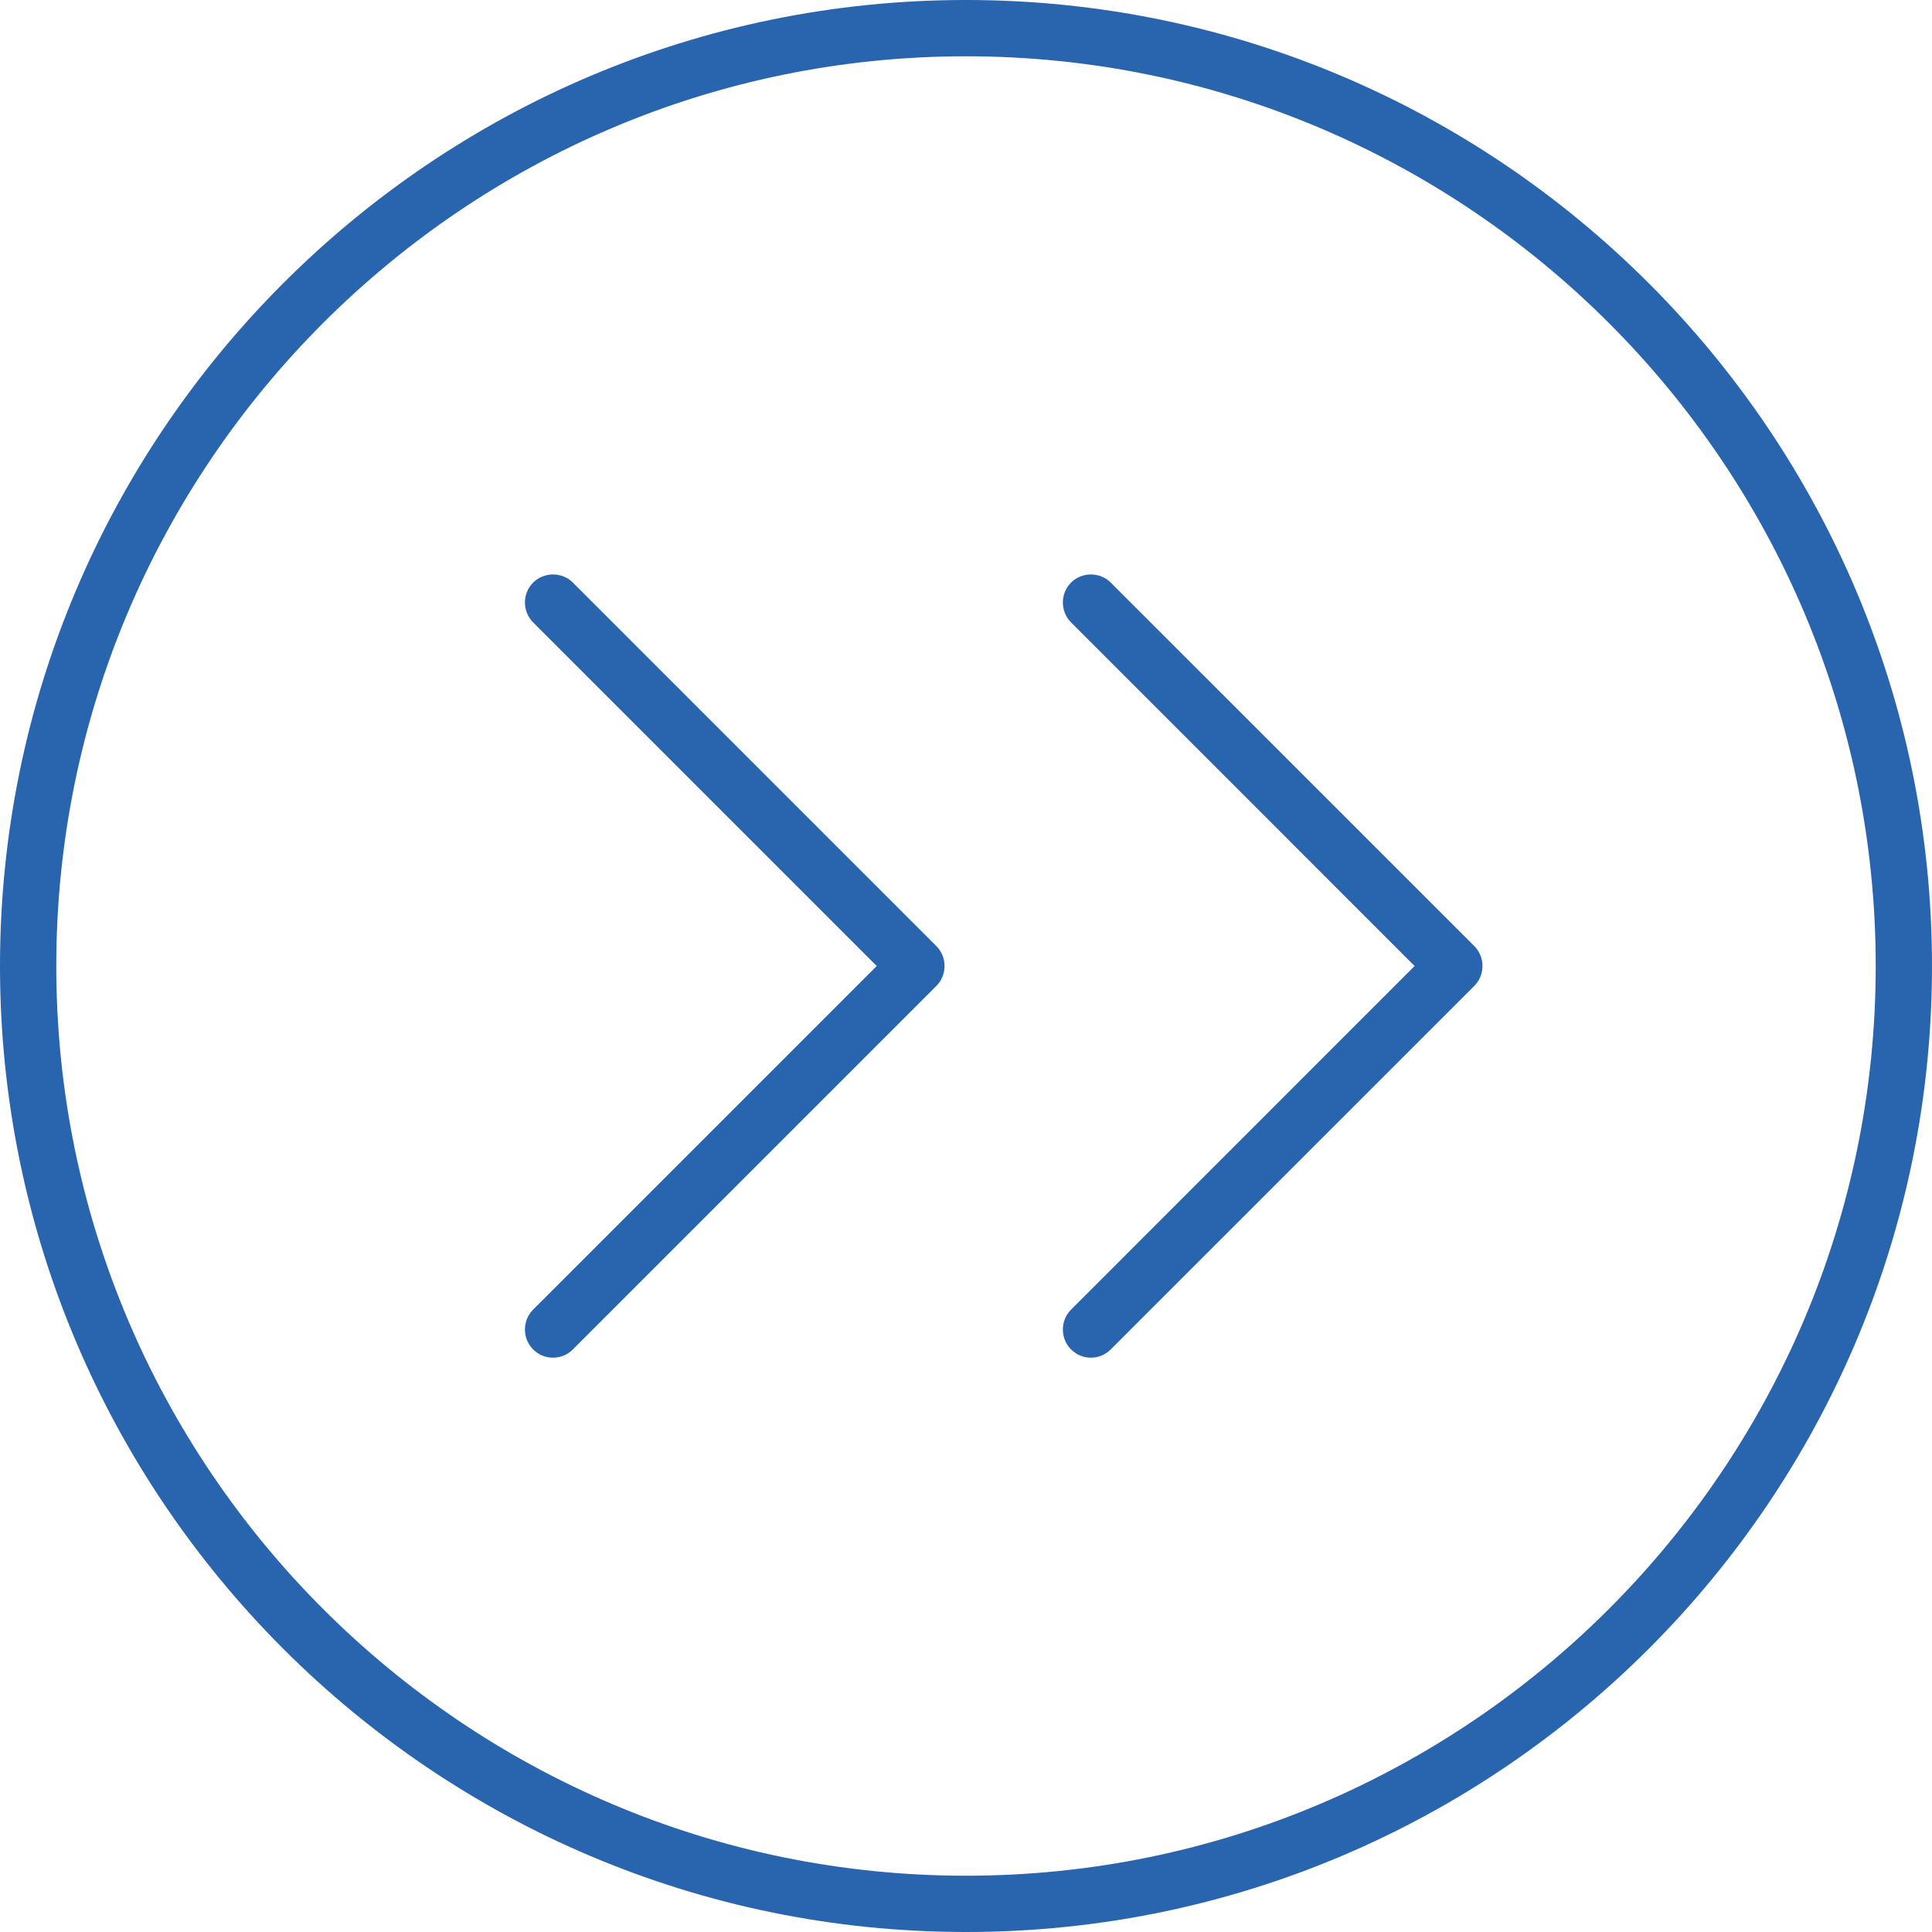
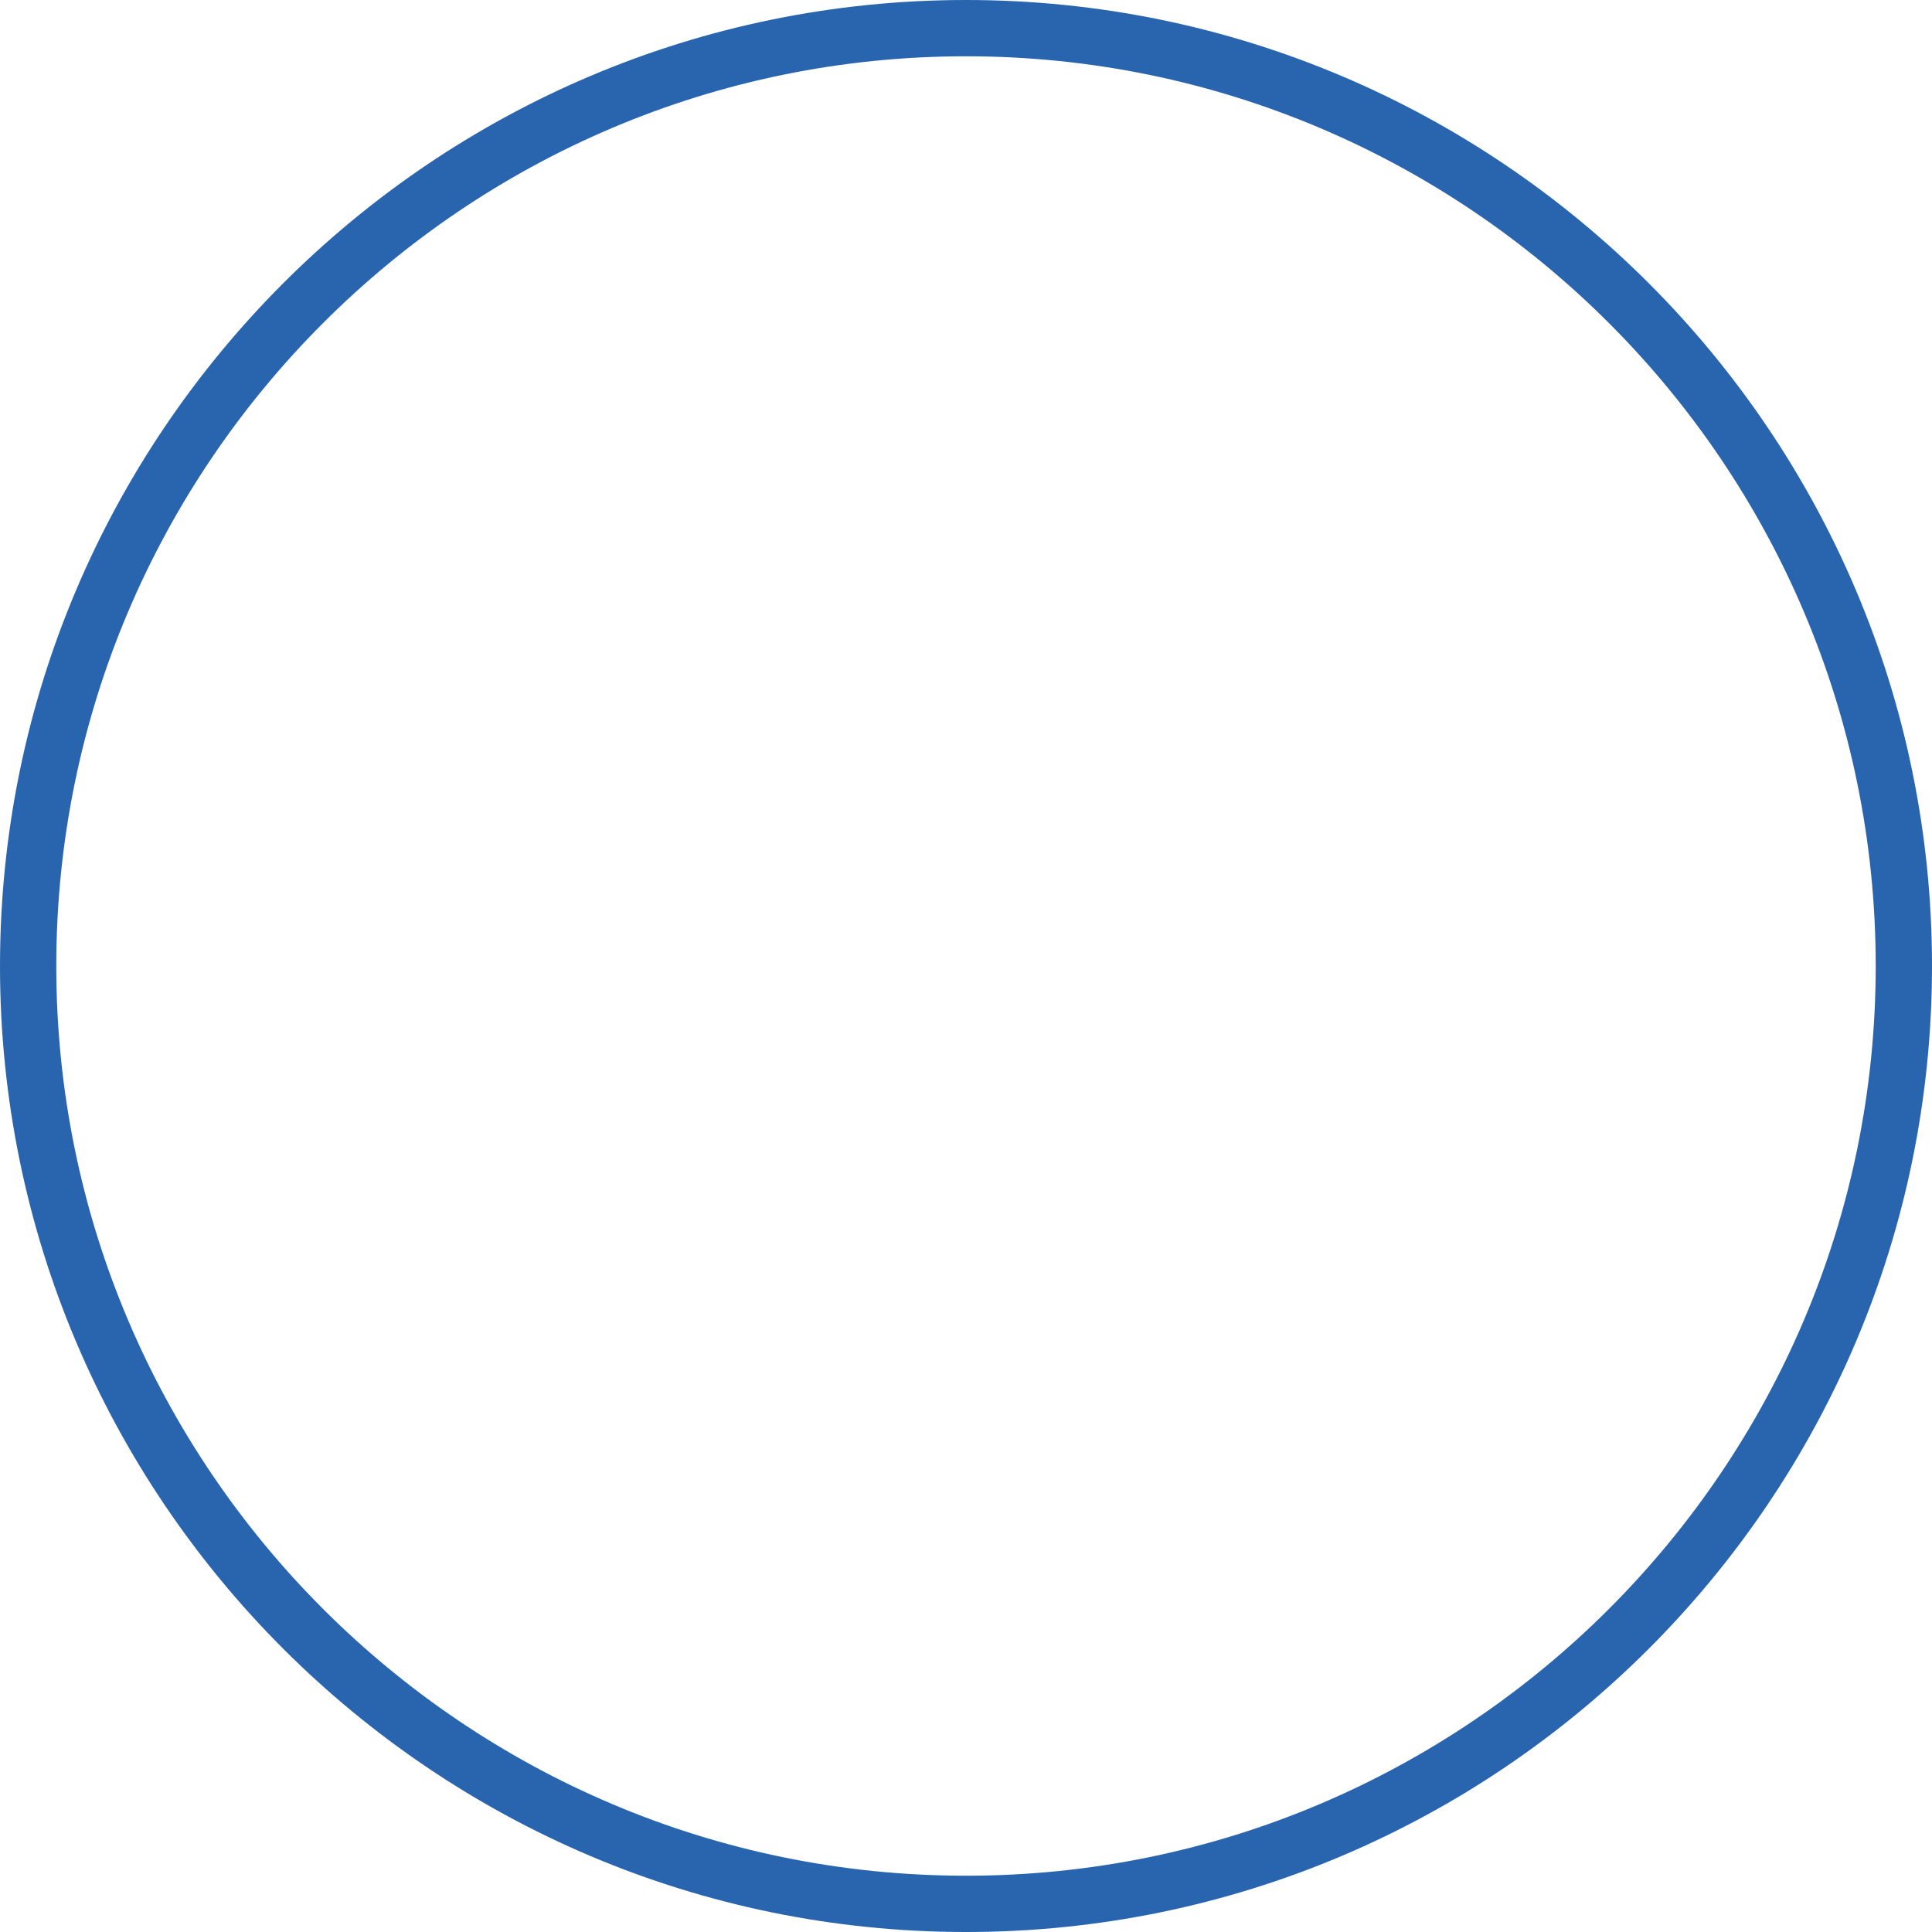
<svg xmlns="http://www.w3.org/2000/svg" width="30" height="30" viewBox="0 0 30 30" fill="none">
  <path d="M15 30C6.728 30 0 23.272 0 15C0 6.728 6.728 0 15 0C23.272 0 30 6.728 30 15C30 23.272 23.272 30 15 30ZM15 0.874C7.212 0.874 0.874 7.212 0.874 15C0.874 22.788 7.212 29.126 15 29.126C22.788 29.126 29.126 22.788 29.126 15C29.126 7.212 22.788 0.874 15 0.874Z" fill="#2964AF" />
-   <path d="M16.939 21.082C16.829 21.082 16.718 21.041 16.631 20.953C16.462 20.785 16.462 20.505 16.631 20.336L21.966 15L16.631 9.664C16.462 9.495 16.462 9.216 16.631 9.047C16.799 8.878 17.079 8.878 17.248 9.047L22.893 14.691C23.062 14.86 23.062 15.14 22.893 15.309L17.248 20.953C17.161 21.041 17.05 21.082 16.939 21.082Z" fill="#2964AF" />
-   <path d="M8.587 21.082C8.476 21.082 8.365 21.041 8.278 20.953C8.109 20.785 8.109 20.505 8.278 20.336L13.614 15L8.278 9.664C8.109 9.495 8.109 9.216 8.278 9.047C8.447 8.878 8.727 8.878 8.896 9.047L14.54 14.691C14.709 14.86 14.709 15.14 14.54 15.309L8.896 20.953C8.808 21.041 8.697 21.082 8.587 21.082Z" fill="#2964AF" />
</svg>